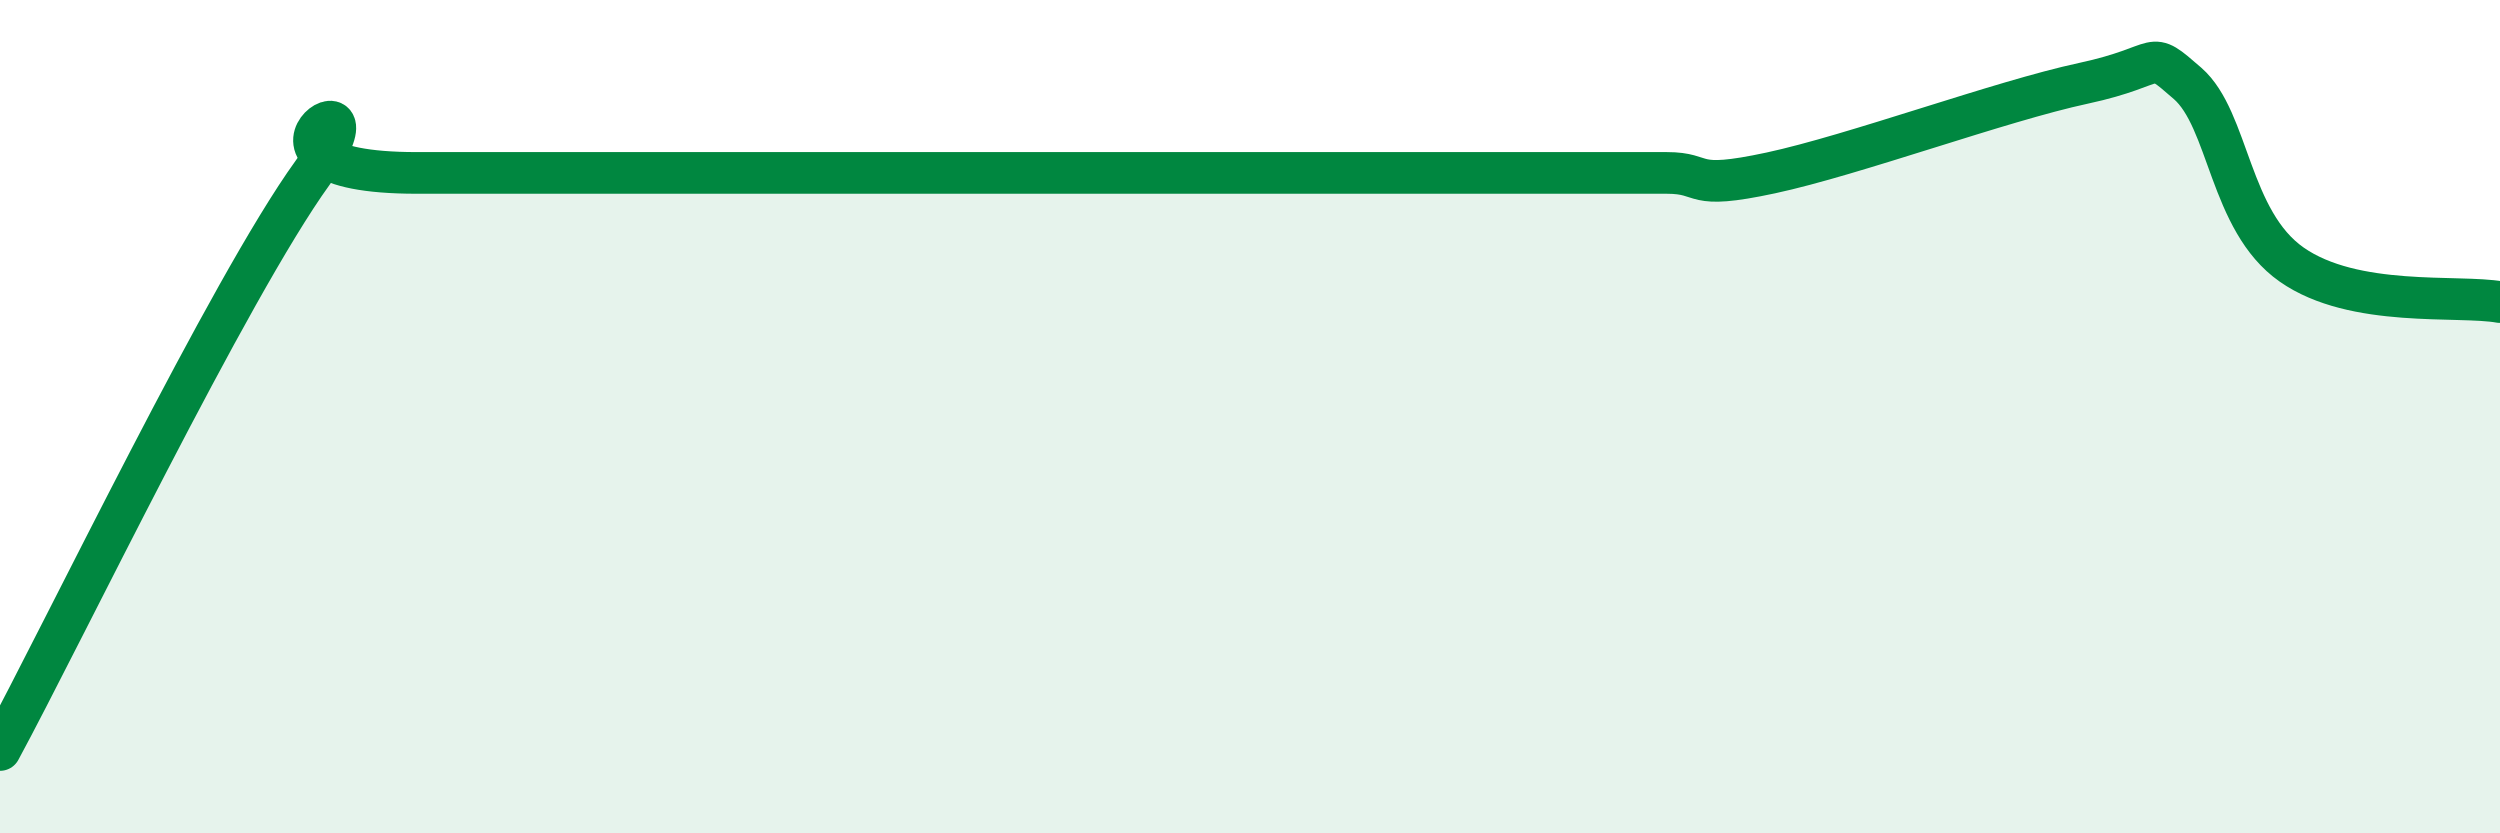
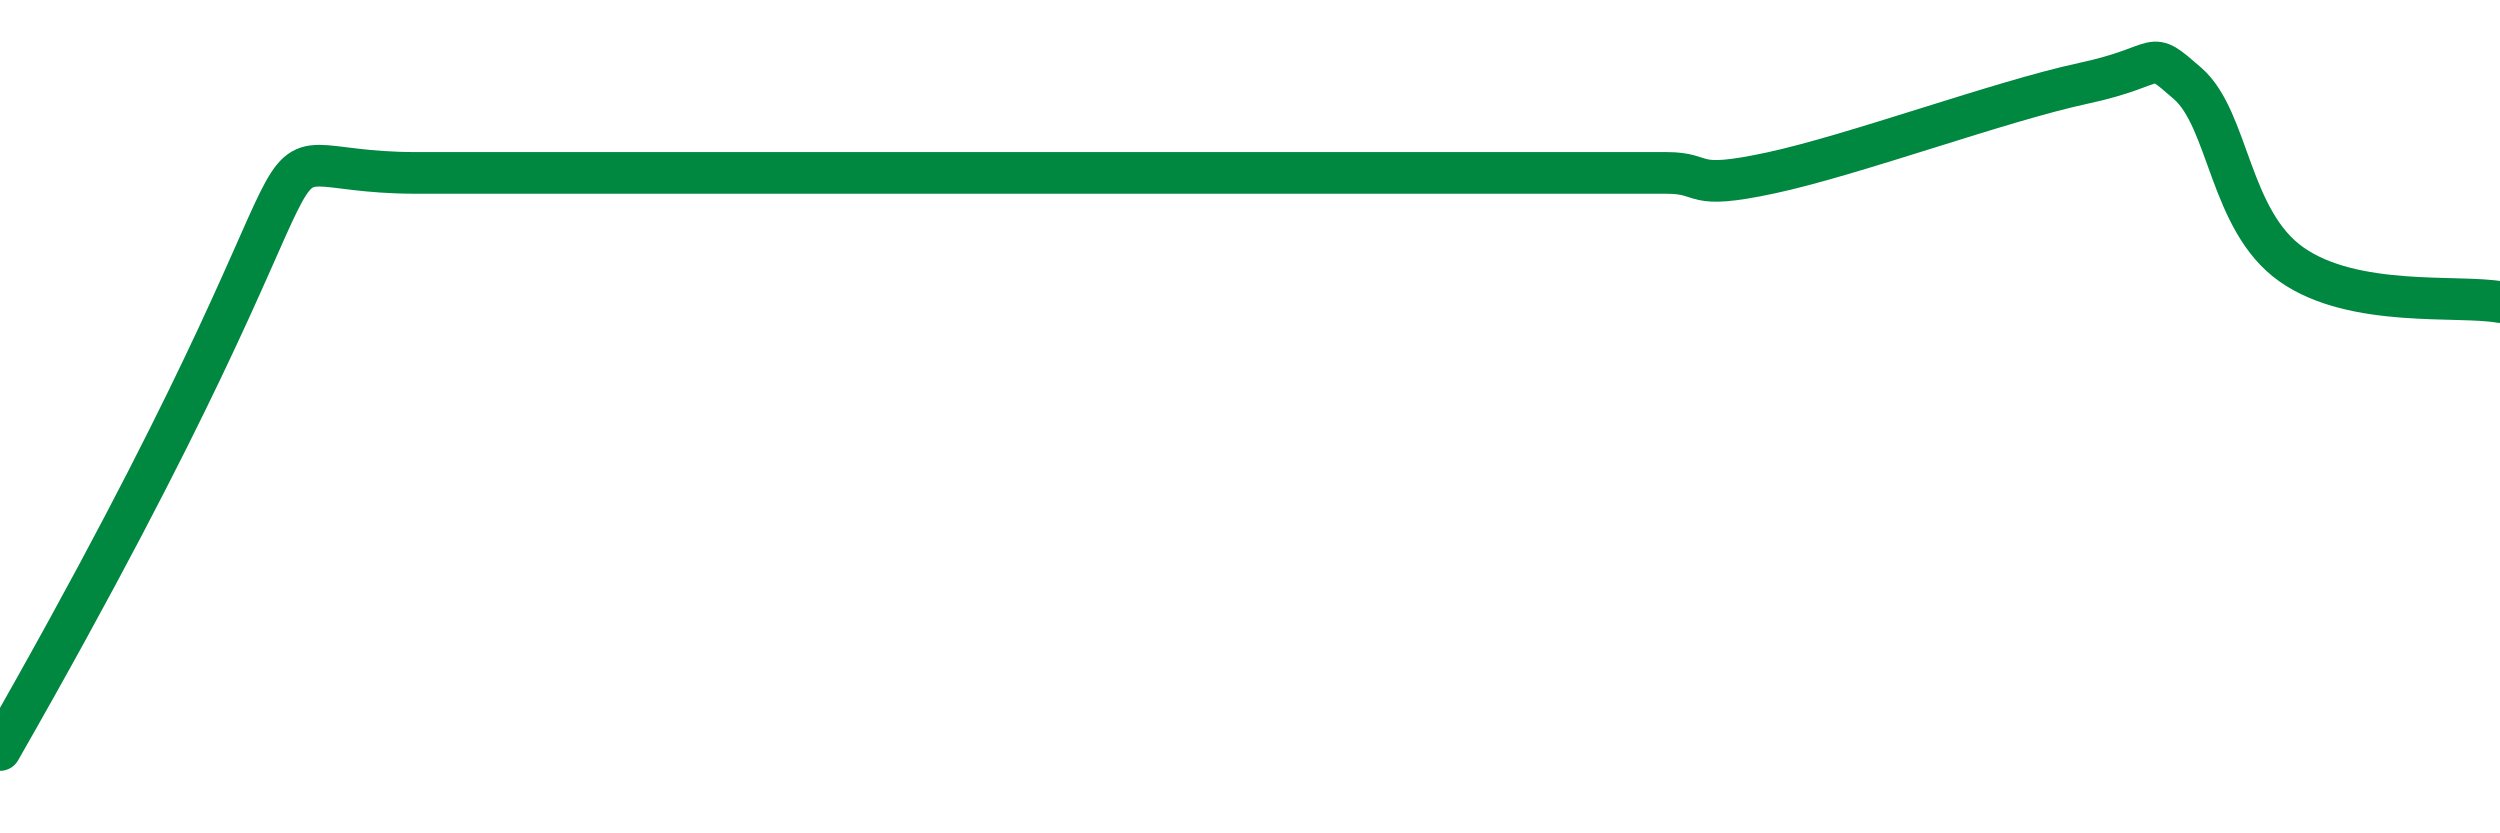
<svg xmlns="http://www.w3.org/2000/svg" width="60" height="20" viewBox="0 0 60 20">
-   <path d="M 0,18 C 1.5,15.23 5.5,6.92 7.5,4.15 C 9.5,1.38 5,4.15 10,4.15 C 15,4.15 27.5,4.15 32.5,4.15 C 37.5,4.15 34,4.15 35,4.15 C 36,4.15 36.5,4.15 37.5,4.15 C 38.5,4.15 39,4.15 40,4.15 C 41,4.15 40.5,4.58 42.5,4.15 C 44.5,3.72 48,2.43 50,2 C 52,1.57 51.5,1.13 52.5,2 C 53.5,2.87 53.5,5.3 55,6.35 C 56.5,7.4 59,7.07 60,7.25L60 20L0 20Z" fill="#008740" opacity="0.1" stroke-linecap="round" stroke-linejoin="round" />
-   <path d="M 0,18 C 1.5,15.23 5.5,6.92 7.5,4.15 C 9.5,1.38 5,4.15 10,4.15 C 15,4.15 27.5,4.15 32.5,4.15 C 37.5,4.15 34,4.15 35,4.15 C 36,4.15 36.5,4.15 37.5,4.15 C 38.5,4.15 39,4.15 40,4.15 C 41,4.15 40.5,4.58 42.5,4.15 C 44.5,3.72 48,2.43 50,2 C 52,1.57 51.5,1.13 52.5,2 C 53.5,2.87 53.5,5.3 55,6.35 C 56.5,7.4 59,7.07 60,7.25" stroke="#008740" stroke-width="1" fill="none" stroke-linecap="round" stroke-linejoin="round" />
+   <path d="M 0,18 C 9.5,1.38 5,4.15 10,4.15 C 15,4.15 27.5,4.15 32.5,4.15 C 37.5,4.15 34,4.15 35,4.15 C 36,4.15 36.5,4.15 37.5,4.15 C 38.5,4.15 39,4.15 40,4.15 C 41,4.15 40.5,4.58 42.5,4.15 C 44.5,3.72 48,2.43 50,2 C 52,1.57 51.5,1.13 52.5,2 C 53.5,2.87 53.5,5.3 55,6.35 C 56.5,7.4 59,7.07 60,7.25" stroke="#008740" stroke-width="1" fill="none" stroke-linecap="round" stroke-linejoin="round" />
</svg>